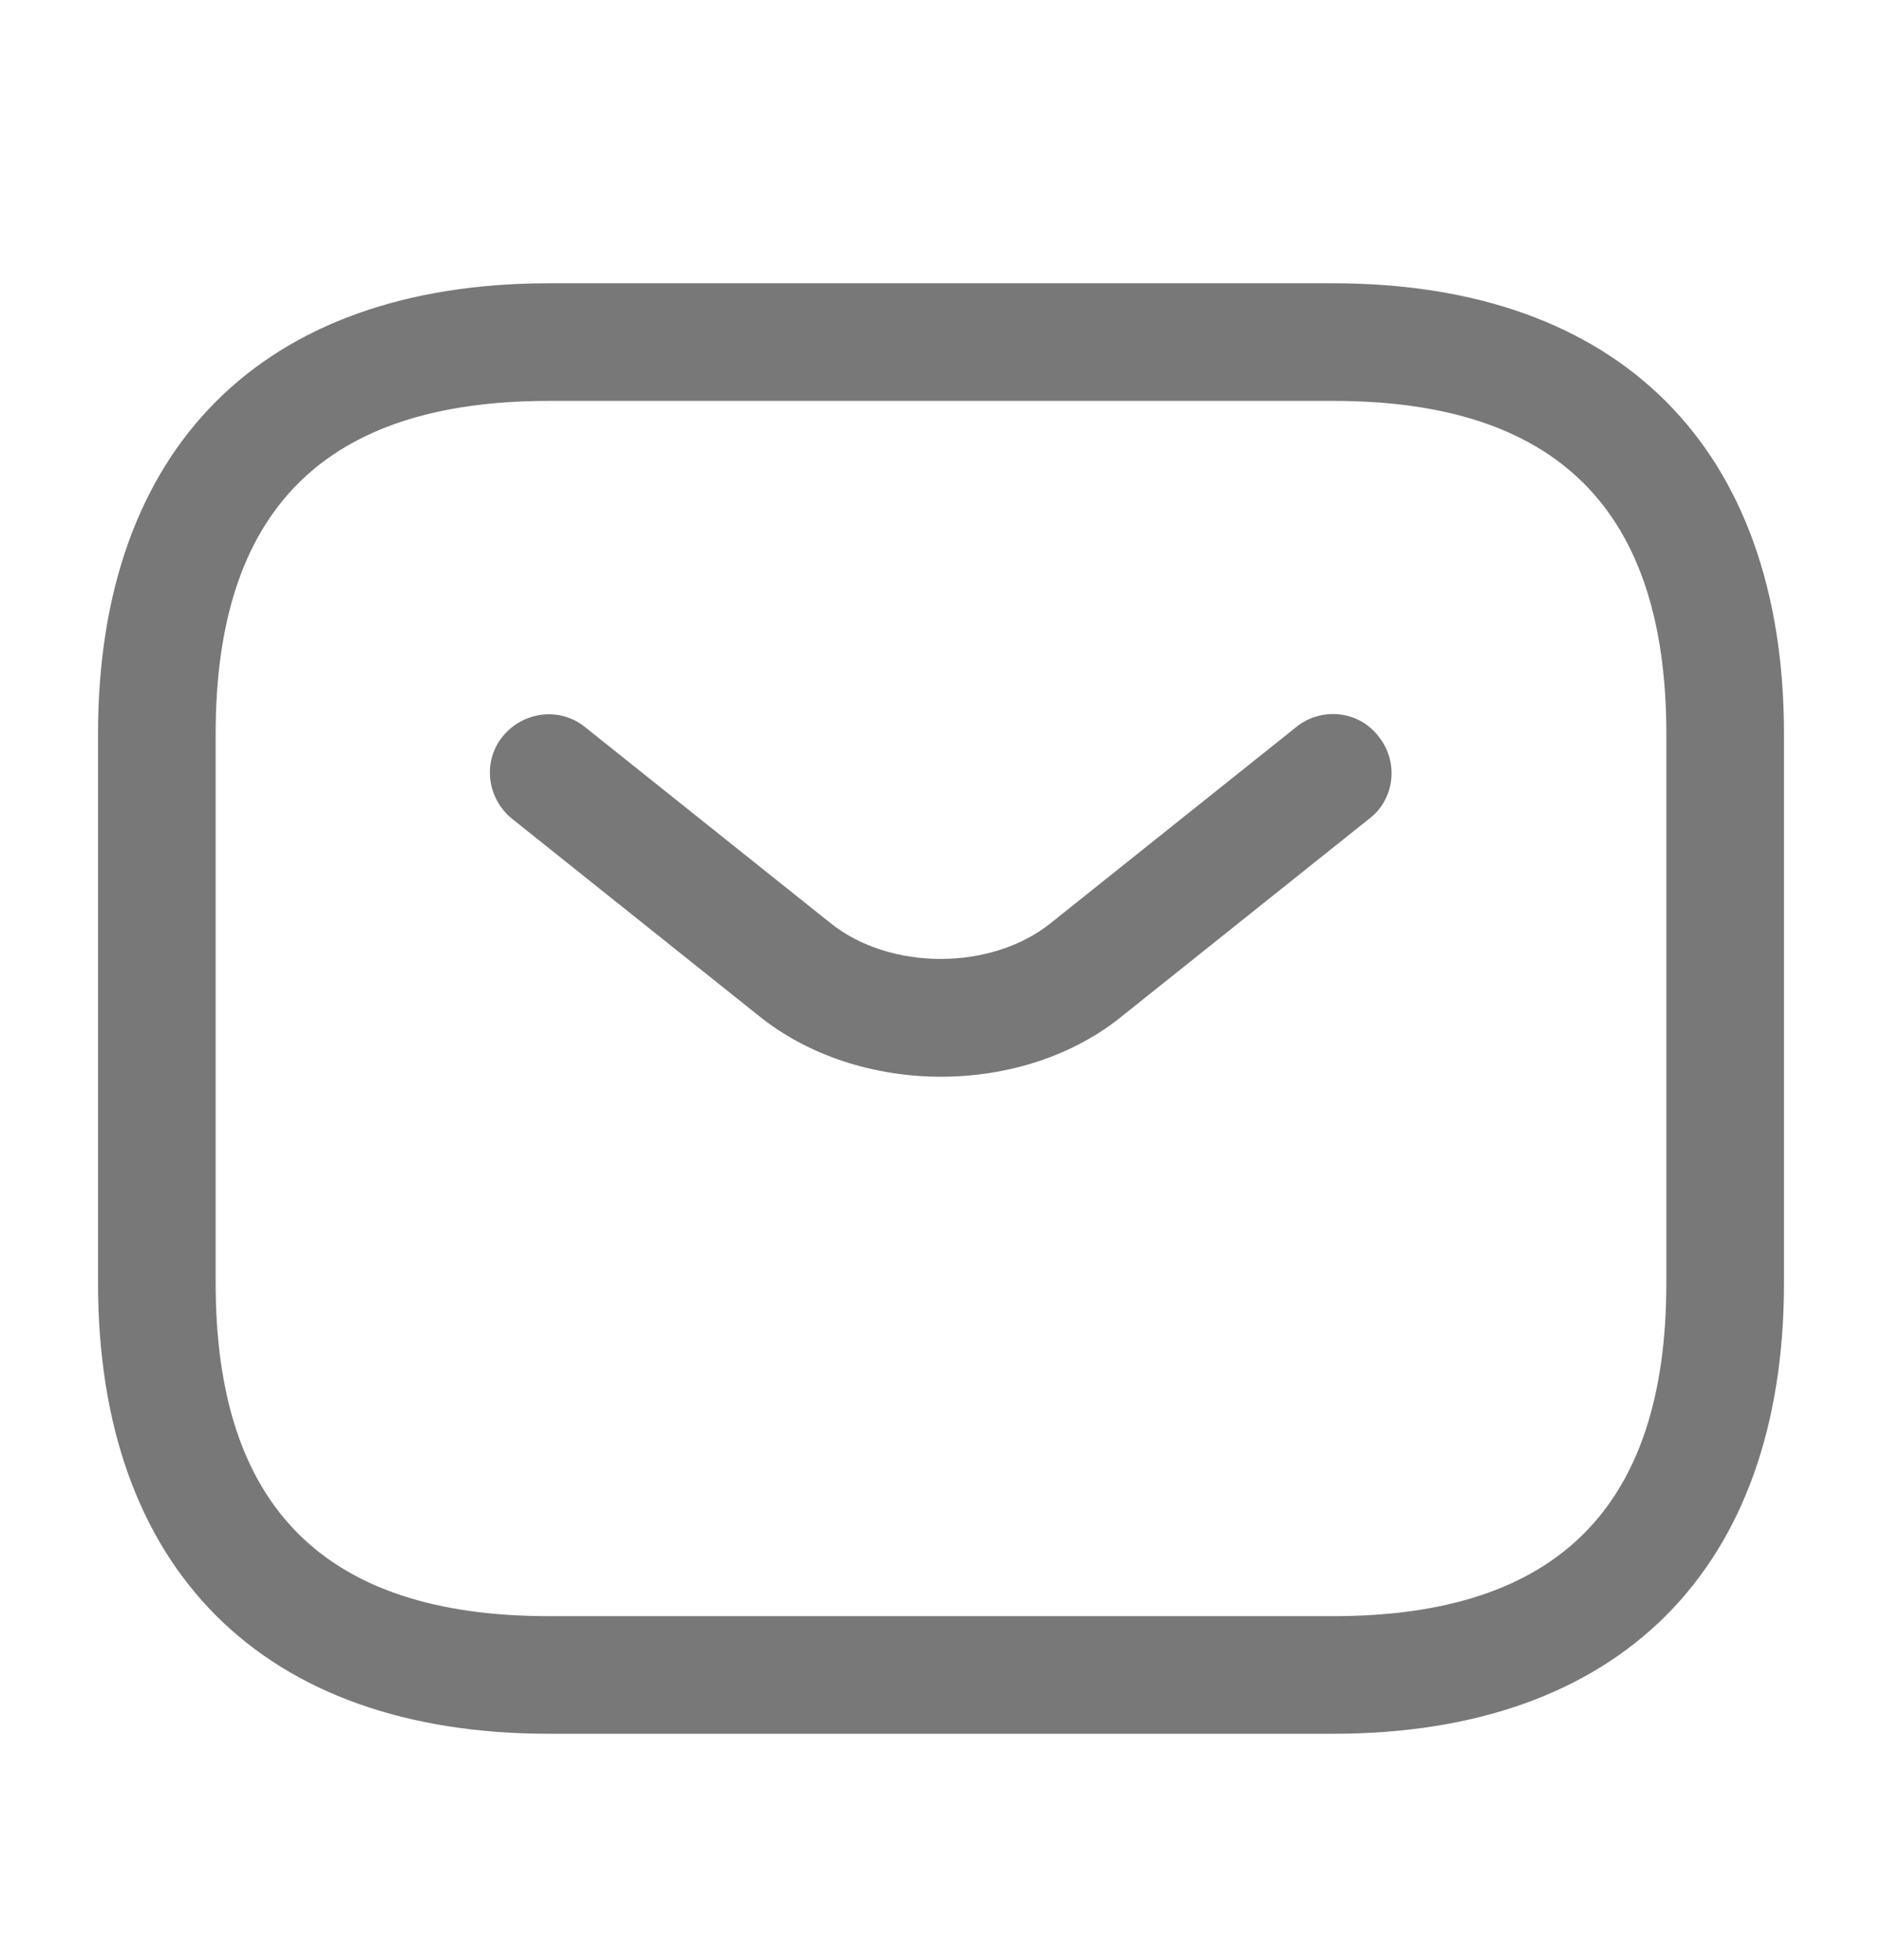
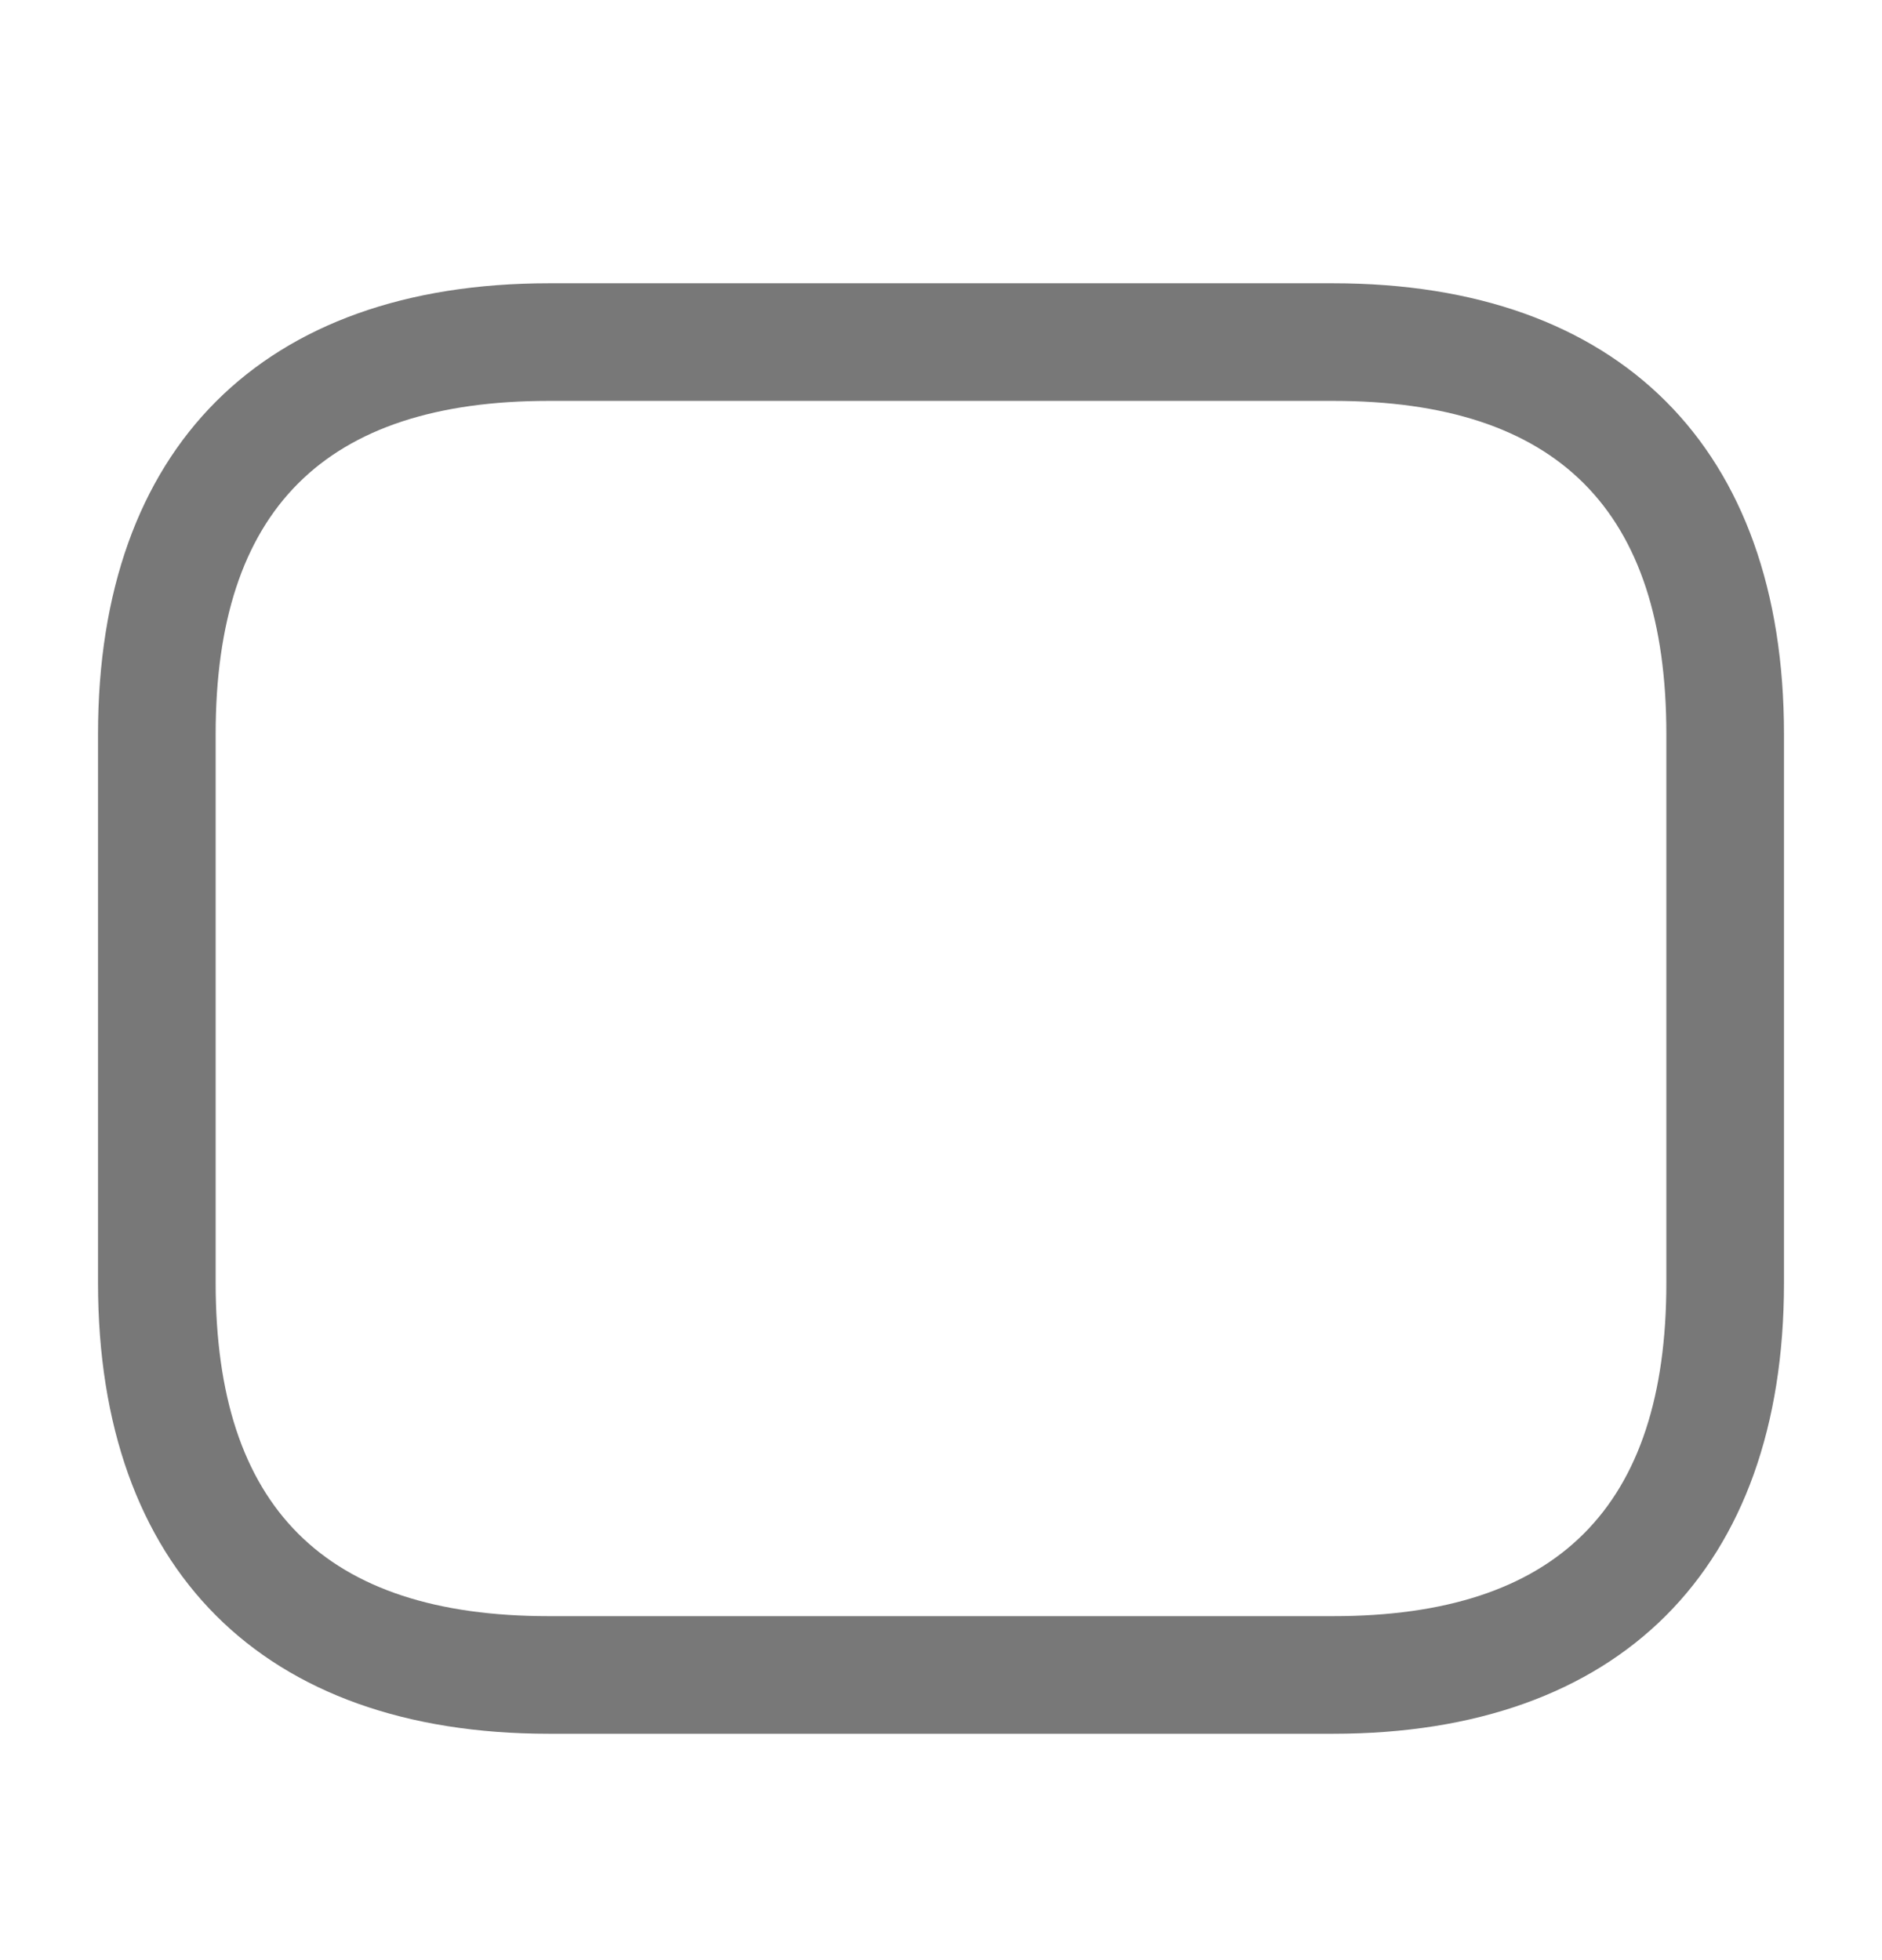
<svg xmlns="http://www.w3.org/2000/svg" width="24" height="25" viewBox="0 0 24 25" fill="none">
  <path d="M17 22.113H7C3.35 22.113 1.25 20.013 1.25 16.363V9.363C1.25 5.713 3.35 3.613 7 3.613H17C20.65 3.613 22.75 5.713 22.75 9.363V16.363C22.75 20.013 20.65 22.113 17 22.113ZM7 5.113C4.14 5.113 2.75 6.503 2.75 9.363V16.363C2.75 19.223 4.14 20.613 7 20.613H17C19.86 20.613 21.25 19.223 21.25 16.363V9.363C21.25 6.503 19.86 5.113 17 5.113H7Z" fill="#787878" />
-   <path d="M12 13.733C11.16 13.733 10.31 13.473 9.66 12.943L6.53 10.443C6.21 10.183 6.15 9.713 6.41 9.393C6.67 9.073 7.14 9.013 7.46 9.273L10.59 11.773C11.35 12.383 12.64 12.383 13.4 11.773L16.53 9.273C16.85 9.013 17.33 9.063 17.58 9.393C17.84 9.713 17.79 10.193 17.46 10.443L14.33 12.943C13.69 13.473 12.84 13.733 12 13.733Z" fill="#787878" />
</svg>